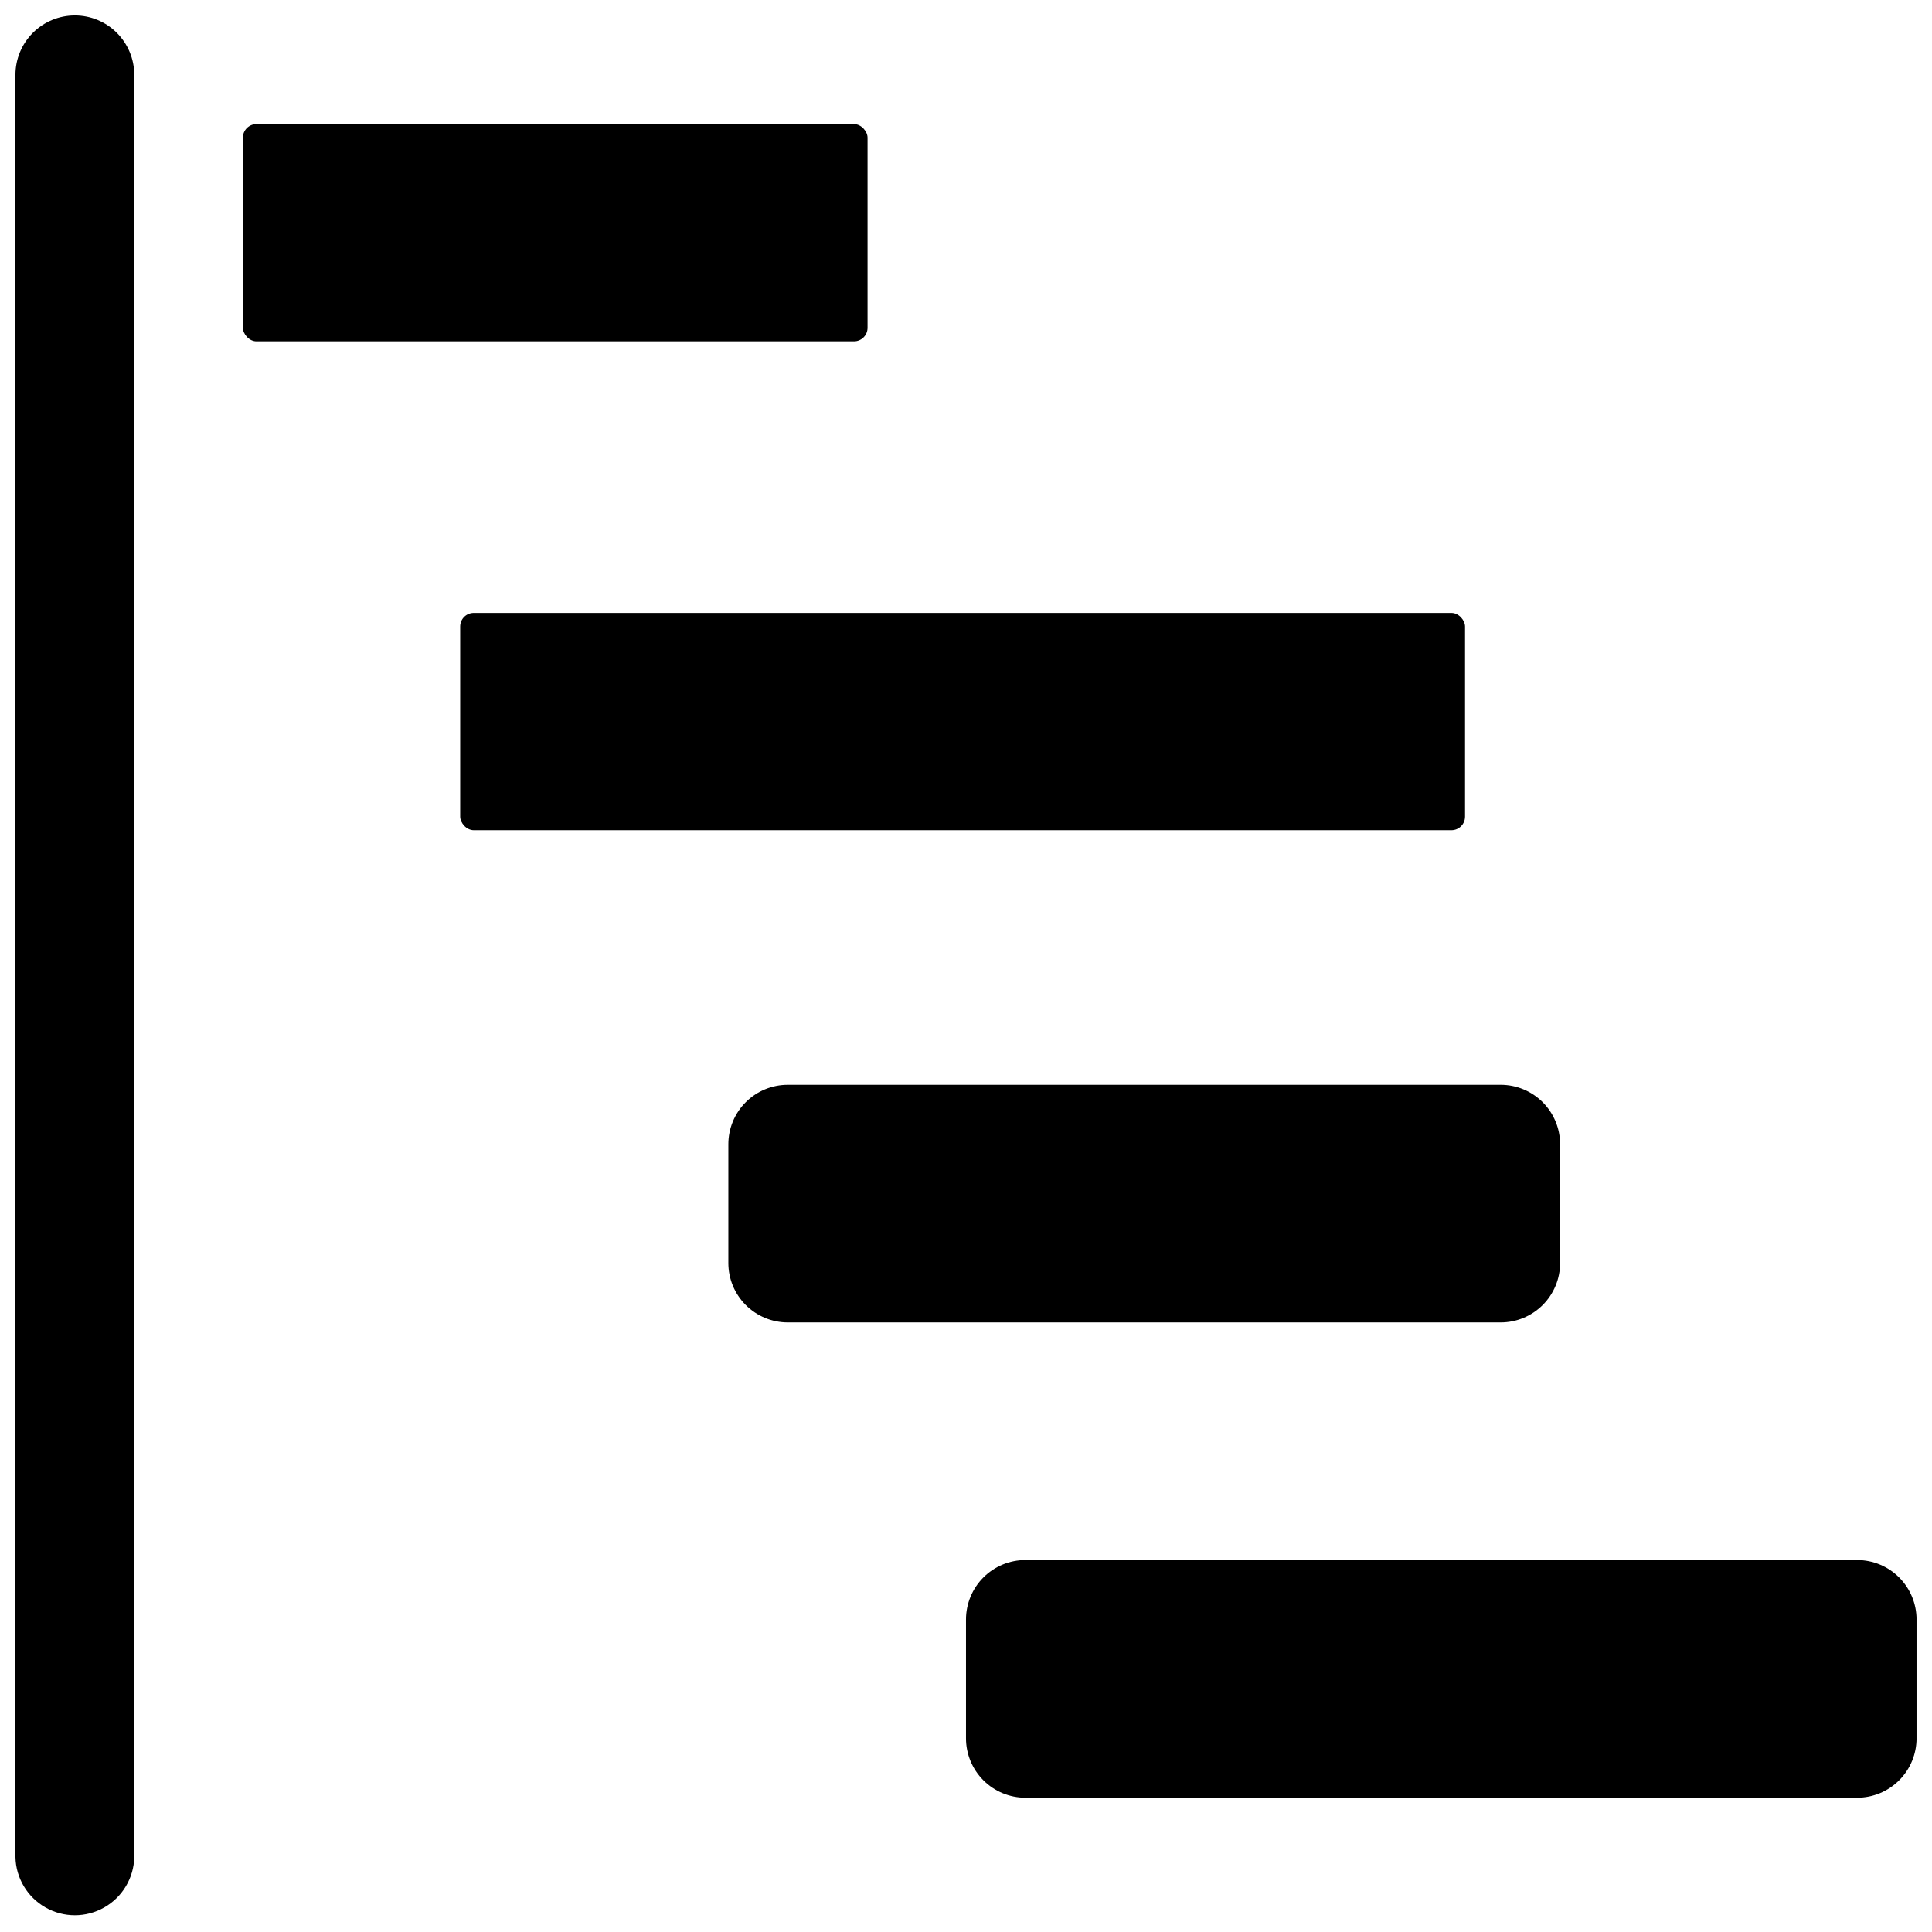
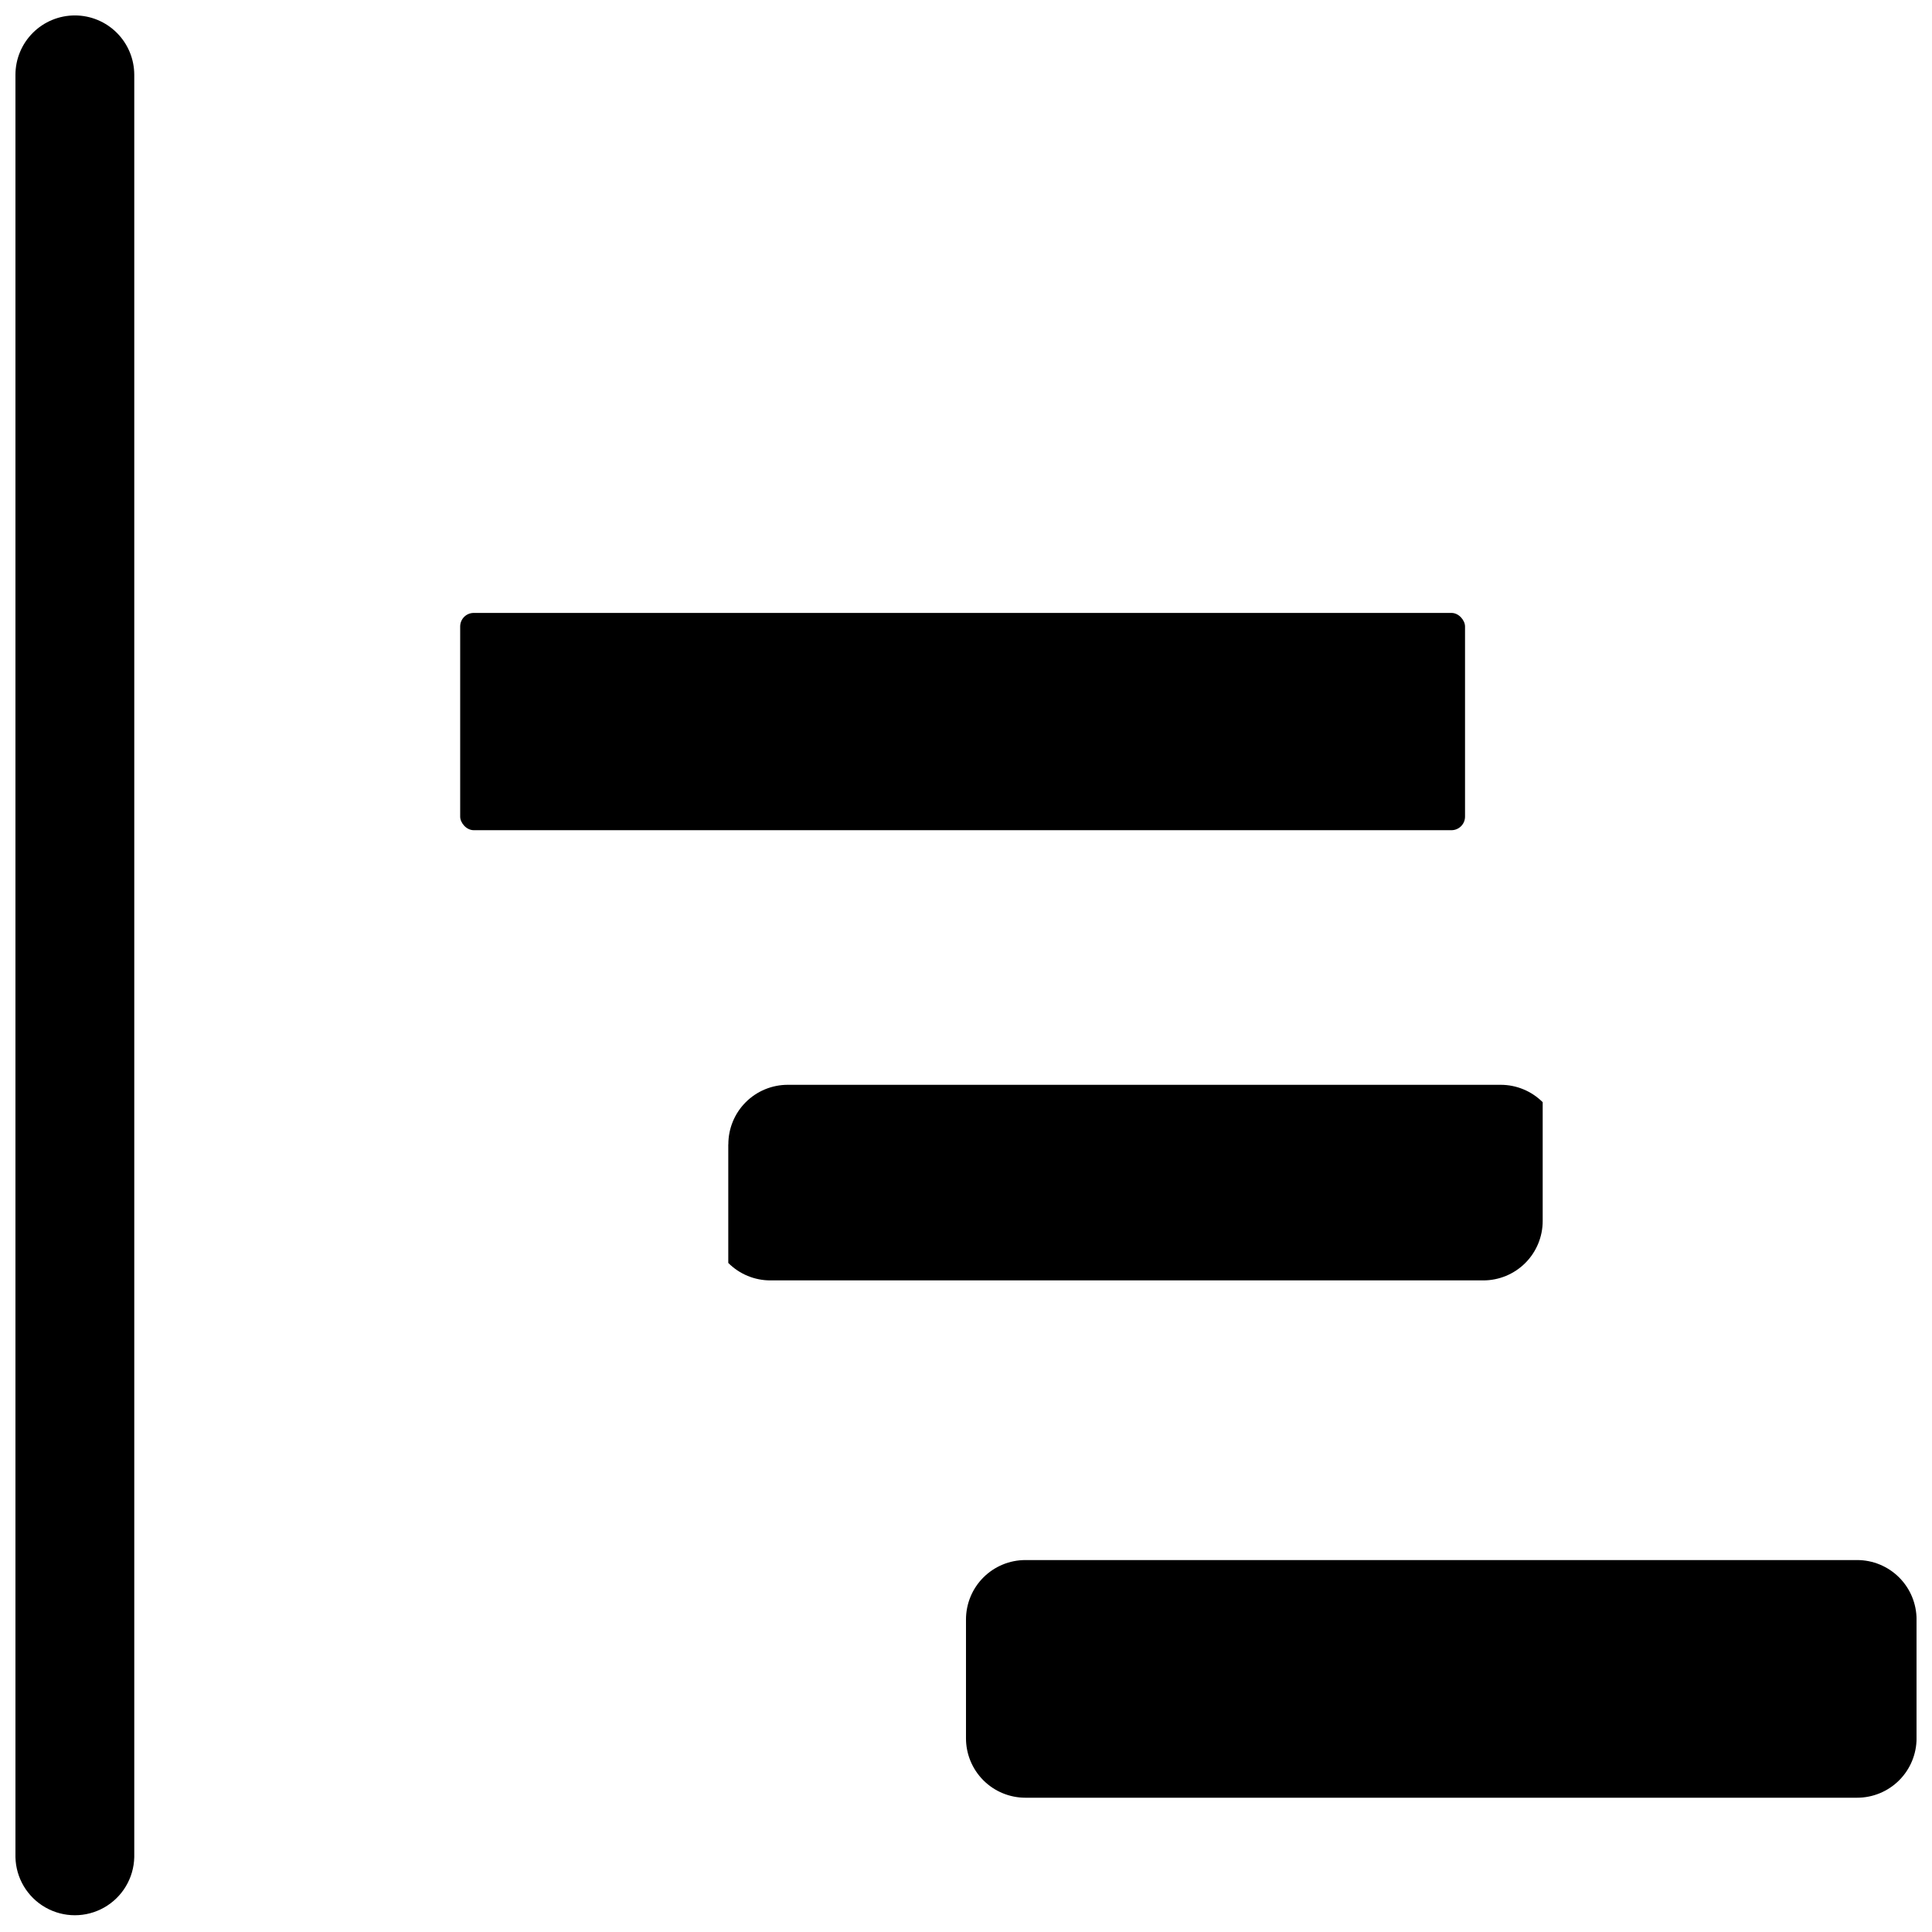
<svg xmlns="http://www.w3.org/2000/svg" width="800px" height="800px" version="1.1" viewBox="144 144 512 512">
  <defs>
    <clipPath id="b">
      <path d="m148.09 148.09h31.906v503.81h-31.906z" />
    </clipPath>
    <clipPath id="a">
      <path d="m337 431h314.9v190h-314.9z" />
    </clipPath>
  </defs>
  <g clip-path="url(#b)">
    <path d="m163.84 148.09c4.176 0 8.18 1.66 11.129 4.613 2.953 2.949 4.609 6.953 4.613 11.129v472.32c-0.117 5.543-3.144 10.617-7.969 13.355-4.82 2.738-10.73 2.738-15.551 0-4.824-2.738-7.852-7.812-7.969-13.355v-472.32c0-4.176 1.66-8.18 4.613-11.133s6.961-4.609 11.133-4.609z" fill-rule="evenodd" />
  </g>
-   <path d="m211.97 176.88h158.34c1.988 0 3.598 1.988 3.598 3.598v50.383c0 1.988-1.609 3.598-3.598 3.598h-158.34c-1.988 0-3.598-1.988-3.598-3.598v-50.383c0-1.988 1.609-3.598 3.598-3.598z" />
  <path d="m269.55 306.43h259.1c1.988 0 3.598 1.988 3.598 3.598v50.383c0 1.988-1.609 3.598-3.598 3.598h-259.1c-1.988 0-3.598-1.988-3.598-3.598v-50.383c0-1.988 1.609-3.598 3.598-3.598z" />
  <g clip-path="url(#a)">
-     <path d="m337.02 447.23c0-4.176 1.656-8.184 4.609-11.137 2.957-2.953 6.961-4.609 11.137-4.609h188.93c4.176 0 8.18 1.656 11.133 4.609s4.613 6.961 4.613 11.137v31.488c0 4.176-1.66 8.18-4.613 11.129-2.953 2.953-6.957 4.609-11.133 4.609h-188.93c-4.176 0-8.18-1.656-11.133-4.609-2.953-2.949-4.613-6.953-4.613-11.129zm62.977 125.95c0-4.176 1.656-8.184 4.609-11.137s6.961-4.613 11.137-4.613h220.42c4.176 0 8.18 1.66 11.133 4.613s4.613 6.961 4.613 11.137v31.488c0 4.176-1.66 8.18-4.613 11.133s-6.957 4.613-11.133 4.613h-220.42c-4.176 0-8.18-1.656-11.133-4.609s-4.613-6.957-4.613-11.129z" />
+     <path d="m337.02 447.23c0-4.176 1.656-8.184 4.609-11.137 2.957-2.953 6.961-4.609 11.137-4.609h188.93c4.176 0 8.18 1.656 11.133 4.609v31.488c0 4.176-1.66 8.18-4.613 11.129-2.953 2.953-6.957 4.609-11.133 4.609h-188.93c-4.176 0-8.18-1.656-11.133-4.609-2.953-2.949-4.613-6.953-4.613-11.129zm62.977 125.95c0-4.176 1.656-8.184 4.609-11.137s6.961-4.613 11.137-4.613h220.42c4.176 0 8.18 1.66 11.133 4.613s4.613 6.961 4.613 11.137v31.488c0 4.176-1.66 8.18-4.613 11.133s-6.957 4.613-11.133 4.613h-220.42c-4.176 0-8.18-1.656-11.133-4.609s-4.613-6.957-4.613-11.129z" />
  </g>
</svg>